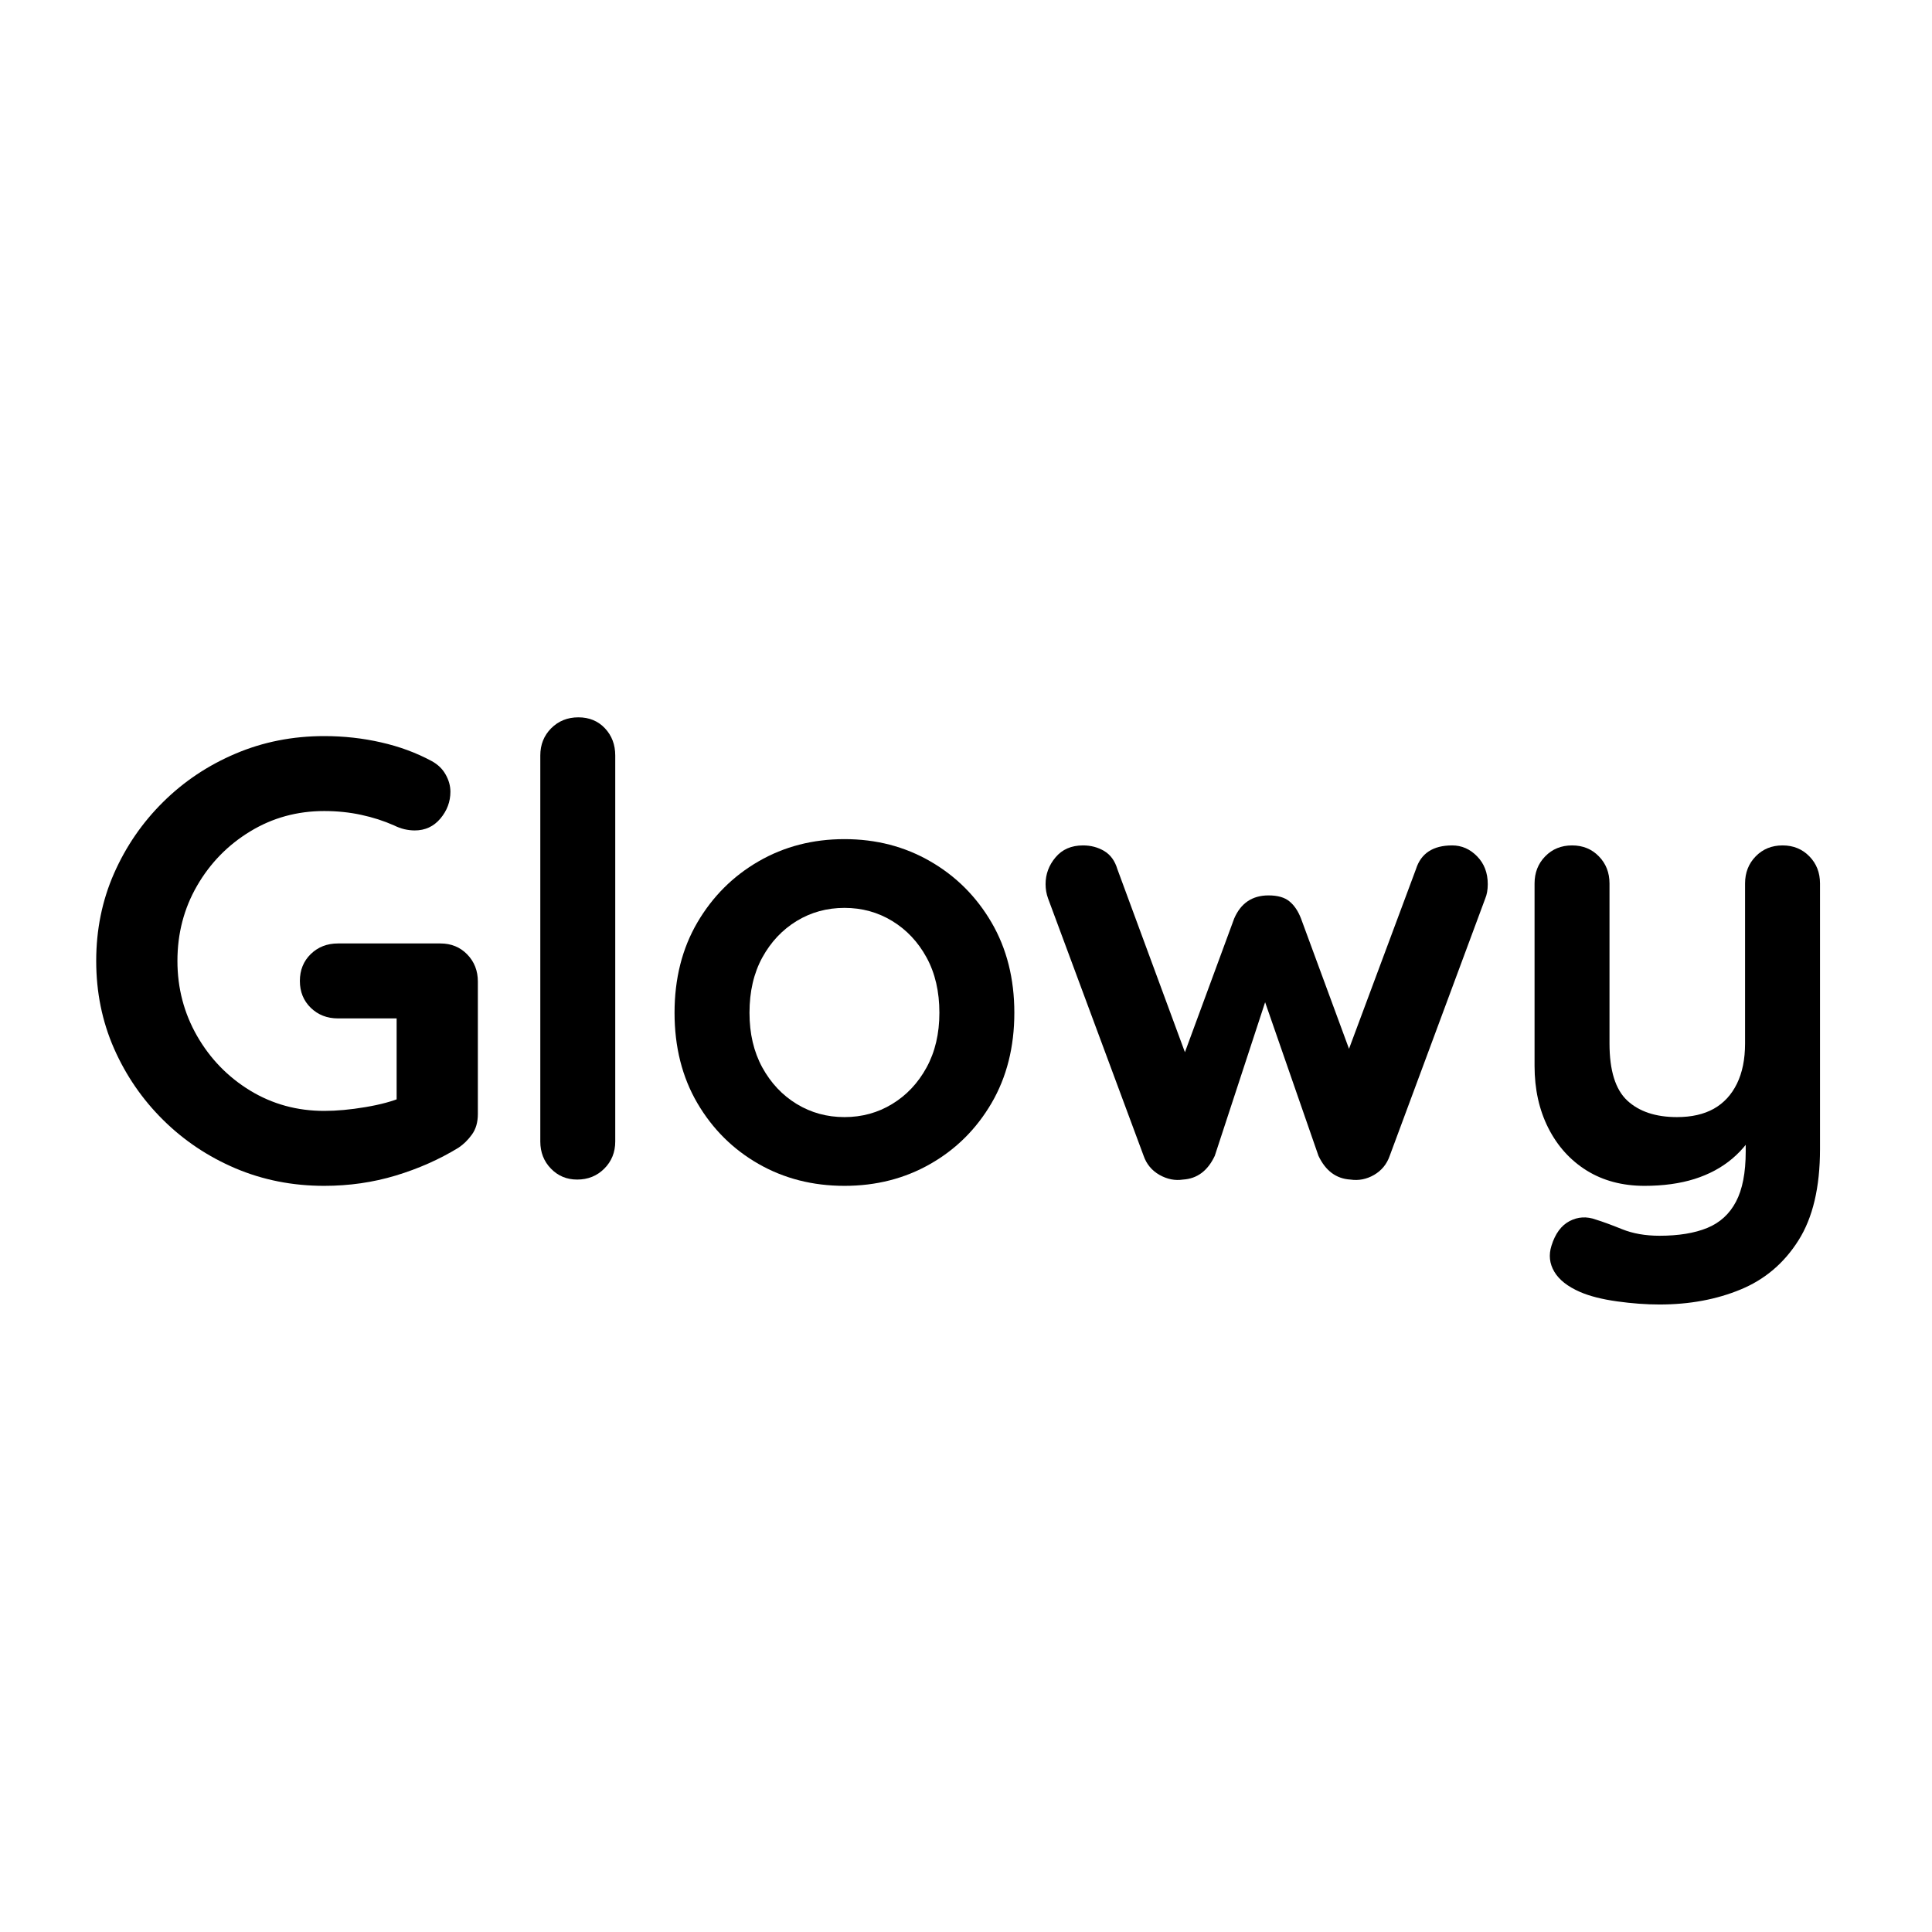
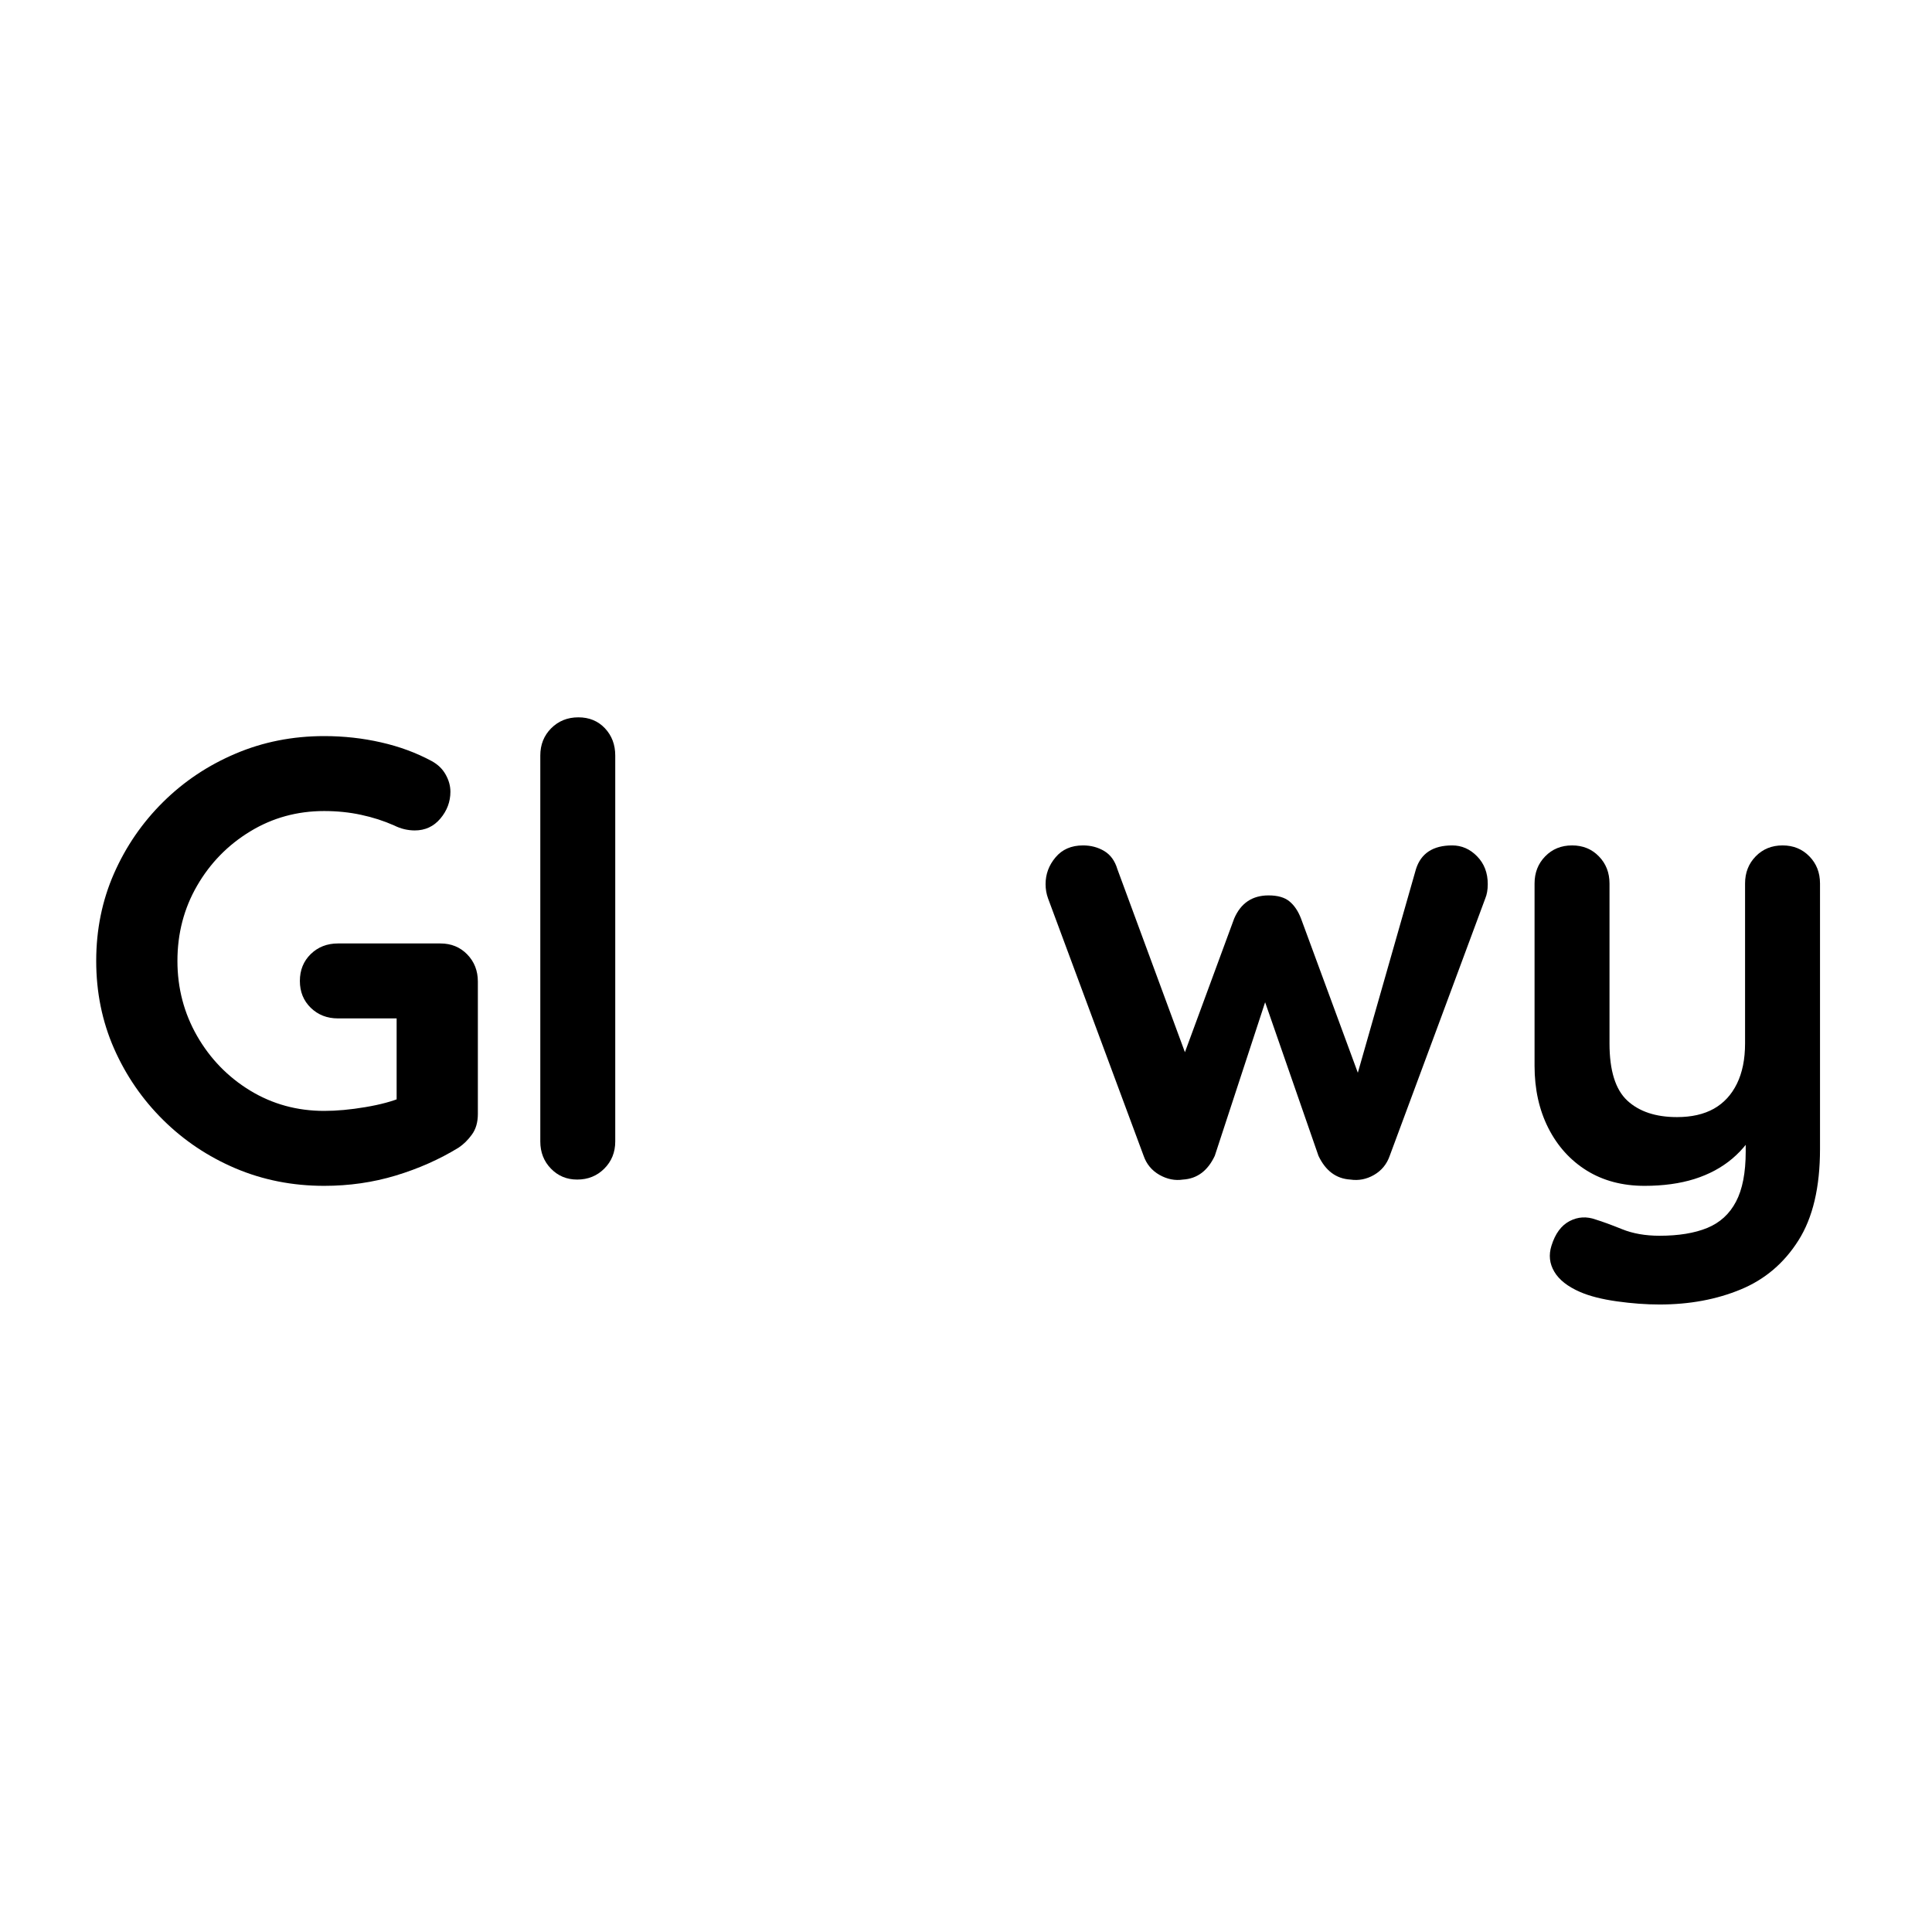
<svg xmlns="http://www.w3.org/2000/svg" version="1.0" preserveAspectRatio="xMidYMid meet" height="500" viewBox="0 0 375 375" zoomAndPan="magnify" width="500">
  <defs>
    <g />
  </defs>
  <g fill-opacity="1" fill="#000000">
    <g transform="translate(13.83, 228.953)">
      <g>
        <path d="M 49.094 1.219 C 42.957 1.219 37.223 0.086 31.891 -2.172 C 26.555 -4.441 21.867 -7.578 17.828 -11.578 C 13.785 -15.578 10.609 -20.203 8.297 -25.453 C 5.992 -30.711 4.844 -36.375 4.844 -42.438 C 4.844 -48.5 5.992 -54.156 8.297 -59.406 C 10.609 -64.656 13.785 -69.281 17.828 -73.281 C 21.867 -77.281 26.555 -80.41 31.891 -82.672 C 37.223 -84.941 42.957 -86.078 49.094 -86.078 C 52.895 -86.078 56.57 -85.672 60.125 -84.859 C 63.688 -84.055 66.961 -82.848 69.953 -81.234 C 71.16 -80.578 72.066 -79.703 72.672 -78.609 C 73.285 -77.523 73.594 -76.414 73.594 -75.281 C 73.594 -73.344 72.941 -71.602 71.641 -70.062 C 70.348 -68.531 68.691 -67.766 66.672 -67.766 C 66.023 -67.766 65.359 -67.844 64.672 -68 C 63.984 -68.164 63.316 -68.41 62.672 -68.734 C 60.648 -69.629 58.508 -70.316 56.25 -70.797 C 53.988 -71.285 51.602 -71.531 49.094 -71.531 C 43.844 -71.531 39.055 -70.211 34.734 -67.578 C 30.41 -64.953 26.973 -61.438 24.422 -57.031 C 21.879 -52.633 20.609 -47.77 20.609 -42.438 C 20.609 -37.176 21.879 -32.32 24.422 -27.875 C 26.973 -23.438 30.41 -19.898 34.734 -17.266 C 39.055 -14.641 43.844 -13.328 49.094 -13.328 C 51.52 -13.328 54.188 -13.57 57.094 -14.062 C 60.008 -14.551 62.395 -15.195 64.25 -16 L 63.156 -12.359 L 63.156 -33.094 L 65.219 -31.281 L 51.766 -31.281 C 49.66 -31.281 47.898 -31.969 46.484 -33.344 C 45.078 -34.719 44.375 -36.453 44.375 -38.547 C 44.375 -40.648 45.078 -42.391 46.484 -43.766 C 47.898 -45.141 49.66 -45.828 51.766 -45.828 L 71.656 -45.828 C 73.75 -45.828 75.484 -45.117 76.859 -43.703 C 78.234 -42.285 78.922 -40.531 78.922 -38.438 L 78.922 -12.734 C 78.922 -11.117 78.535 -9.785 77.766 -8.734 C 77.004 -7.68 76.141 -6.832 75.172 -6.188 C 71.453 -3.914 67.391 -2.113 62.984 -0.781 C 58.578 0.551 53.945 1.219 49.094 1.219 Z M 49.094 1.219" />
      </g>
    </g>
  </g>
  <g fill-opacity="1" fill="#000000">
    <g transform="translate(95.778, 228.953)">
      <g>
        <path d="M 23.641 -7.391 C 23.641 -5.297 22.93 -3.539 21.516 -2.125 C 20.098 -0.707 18.344 0 16.25 0 C 14.227 0 12.531 -0.707 11.156 -2.125 C 9.781 -3.539 9.094 -5.297 9.094 -7.391 L 9.094 -82.312 C 9.094 -84.414 9.797 -86.176 11.203 -87.594 C 12.617 -89.008 14.379 -89.719 16.484 -89.719 C 18.586 -89.719 20.305 -89.008 21.641 -87.594 C 22.973 -86.176 23.641 -84.414 23.641 -82.312 Z M 23.641 -7.391" />
      </g>
    </g>
  </g>
  <g fill-opacity="1" fill="#000000">
    <g transform="translate(126.085, 228.953)">
      <g>
-         <path d="M 70.797 -32.375 C 70.797 -25.738 69.32 -19.895 66.375 -14.844 C 63.426 -9.801 59.461 -5.863 54.484 -3.031 C 49.516 -0.195 43.961 1.219 37.828 1.219 C 31.68 1.219 26.125 -0.195 21.156 -3.031 C 16.188 -5.863 12.223 -9.801 9.266 -14.844 C 6.316 -19.895 4.844 -25.738 4.844 -32.375 C 4.844 -39 6.316 -44.836 9.266 -49.891 C 12.223 -54.941 16.188 -58.898 21.156 -61.766 C 26.125 -64.641 31.68 -66.078 37.828 -66.078 C 43.961 -66.078 49.516 -64.641 54.484 -61.766 C 59.461 -58.898 63.426 -54.941 66.375 -49.891 C 69.32 -44.836 70.797 -39 70.797 -32.375 Z M 56.25 -32.375 C 56.25 -36.488 55.422 -40.062 53.766 -43.094 C 52.109 -46.125 49.883 -48.488 47.094 -50.188 C 44.312 -51.883 41.223 -52.734 37.828 -52.734 C 34.43 -52.734 31.336 -51.883 28.547 -50.188 C 25.766 -48.488 23.539 -46.125 21.875 -43.094 C 20.219 -40.062 19.391 -36.488 19.391 -32.375 C 19.391 -28.332 20.219 -24.797 21.875 -21.766 C 23.539 -18.734 25.766 -16.367 28.547 -14.672 C 31.336 -12.973 34.43 -12.125 37.828 -12.125 C 41.223 -12.125 44.312 -12.973 47.094 -14.672 C 49.883 -16.367 52.109 -18.734 53.766 -21.766 C 55.422 -24.797 56.25 -28.332 56.25 -32.375 Z M 56.25 -32.375" />
-       </g>
+         </g>
    </g>
  </g>
  <g fill-opacity="1" fill="#000000">
    <g transform="translate(199.305, 228.953)">
      <g>
-         <path d="M 82.562 -64.859 C 84.414 -64.859 86.031 -64.148 87.406 -62.734 C 88.781 -61.328 89.469 -59.531 89.469 -57.344 C 89.469 -56.781 89.426 -56.273 89.344 -55.828 C 89.27 -55.379 89.148 -54.957 88.984 -54.562 L 70.438 -4.609 C 69.875 -2.992 68.863 -1.758 67.406 -0.906 C 65.945 -0.062 64.41 0.238 62.797 0 C 60.047 -0.164 57.984 -1.703 56.609 -4.609 L 44.609 -39.156 L 47.766 -39.031 L 36.484 -4.609 C 35.117 -1.703 33.062 -0.164 30.312 0 C 28.77 0.238 27.25 -0.062 25.75 -0.906 C 24.258 -1.758 23.234 -2.992 22.672 -4.609 L 4.125 -54.562 C 3.801 -55.445 3.641 -56.375 3.641 -57.344 C 3.641 -59.281 4.285 -61.016 5.578 -62.547 C 6.867 -64.086 8.645 -64.859 10.906 -64.859 C 12.445 -64.859 13.82 -64.492 15.031 -63.766 C 16.25 -63.035 17.098 -61.863 17.578 -60.25 L 32.25 -20.484 L 29.219 -20.734 L 40.25 -50.672 C 41.539 -53.66 43.766 -55.156 46.922 -55.156 C 48.691 -55.156 50.039 -54.77 50.969 -54 C 51.906 -53.238 52.656 -52.129 53.219 -50.672 L 64.25 -20.734 L 60.625 -20.25 L 75.531 -60.25 C 76.5 -63.32 78.844 -64.859 82.562 -64.859 Z M 82.562 -64.859" />
+         <path d="M 82.562 -64.859 C 84.414 -64.859 86.031 -64.148 87.406 -62.734 C 88.781 -61.328 89.469 -59.531 89.469 -57.344 C 89.469 -56.781 89.426 -56.273 89.344 -55.828 C 89.27 -55.379 89.148 -54.957 88.984 -54.562 L 70.438 -4.609 C 69.875 -2.992 68.863 -1.758 67.406 -0.906 C 65.945 -0.062 64.41 0.238 62.797 0 C 60.047 -0.164 57.984 -1.703 56.609 -4.609 L 44.609 -39.156 L 47.766 -39.031 L 36.484 -4.609 C 35.117 -1.703 33.062 -0.164 30.312 0 C 28.77 0.238 27.25 -0.062 25.75 -0.906 C 24.258 -1.758 23.234 -2.992 22.672 -4.609 L 4.125 -54.562 C 3.801 -55.445 3.641 -56.375 3.641 -57.344 C 3.641 -59.281 4.285 -61.016 5.578 -62.547 C 6.867 -64.086 8.645 -64.859 10.906 -64.859 C 12.445 -64.859 13.82 -64.492 15.031 -63.766 C 16.25 -63.035 17.098 -61.863 17.578 -60.25 L 32.25 -20.484 L 29.219 -20.734 L 40.25 -50.672 C 41.539 -53.66 43.766 -55.156 46.922 -55.156 C 48.691 -55.156 50.039 -54.77 50.969 -54 C 51.906 -53.238 52.656 -52.129 53.219 -50.672 L 64.25 -20.734 L 75.531 -60.25 C 76.5 -63.32 78.844 -64.859 82.562 -64.859 Z M 82.562 -64.859" />
      </g>
    </g>
  </g>
  <g fill-opacity="1" fill="#000000">
    <g transform="translate(289.982, 228.953)">
      <g>
        <path d="M 56.016 -64.859 C 58.109 -64.859 59.844 -64.148 61.219 -62.734 C 62.594 -61.328 63.281 -59.57 63.281 -57.469 L 63.281 -5.938 C 63.281 1.5 61.883 7.414 59.094 11.812 C 56.312 16.219 52.578 19.391 47.891 21.328 C 43.203 23.273 37.945 24.25 32.125 24.25 C 29.539 24.25 26.789 24.047 23.875 23.641 C 20.969 23.234 18.586 22.629 16.734 21.828 C 14.305 20.773 12.629 19.457 11.703 17.875 C 10.773 16.301 10.594 14.625 11.156 12.844 C 11.883 10.5 13.055 8.906 14.672 8.062 C 16.285 7.219 17.984 7.117 19.766 7.766 C 21.055 8.16 22.75 8.781 24.844 9.625 C 26.945 10.477 29.375 10.906 32.125 10.906 C 35.844 10.906 38.93 10.398 41.391 9.391 C 43.859 8.379 45.719 6.68 46.969 4.297 C 48.227 1.922 48.859 -1.328 48.859 -5.453 L 48.859 -13.578 L 51.406 -10.672 C 50.031 -8.004 48.312 -5.801 46.25 -4.062 C 44.188 -2.32 41.738 -1.004 38.906 -0.109 C 36.082 0.773 32.852 1.219 29.219 1.219 C 24.938 1.219 21.195 0.227 18 -1.75 C 14.812 -3.738 12.328 -6.488 10.547 -10 C 8.766 -13.52 7.875 -17.539 7.875 -22.062 L 7.875 -57.469 C 7.875 -59.57 8.562 -61.328 9.938 -62.734 C 11.312 -64.148 13.051 -64.859 15.156 -64.859 C 17.258 -64.859 18.992 -64.148 20.359 -62.734 C 21.734 -61.328 22.422 -59.57 22.422 -57.469 L 22.422 -26.422 C 22.422 -21.172 23.57 -17.473 25.875 -15.328 C 28.188 -13.191 31.398 -12.125 35.516 -12.125 C 38.348 -12.125 40.734 -12.664 42.672 -13.75 C 44.609 -14.844 46.102 -16.461 47.156 -18.609 C 48.207 -20.754 48.734 -23.359 48.734 -26.422 L 48.734 -57.469 C 48.734 -59.57 49.422 -61.328 50.797 -62.734 C 52.172 -64.148 53.91 -64.859 56.016 -64.859 Z M 56.016 -64.859" />
      </g>
    </g>
  </g>
</svg>